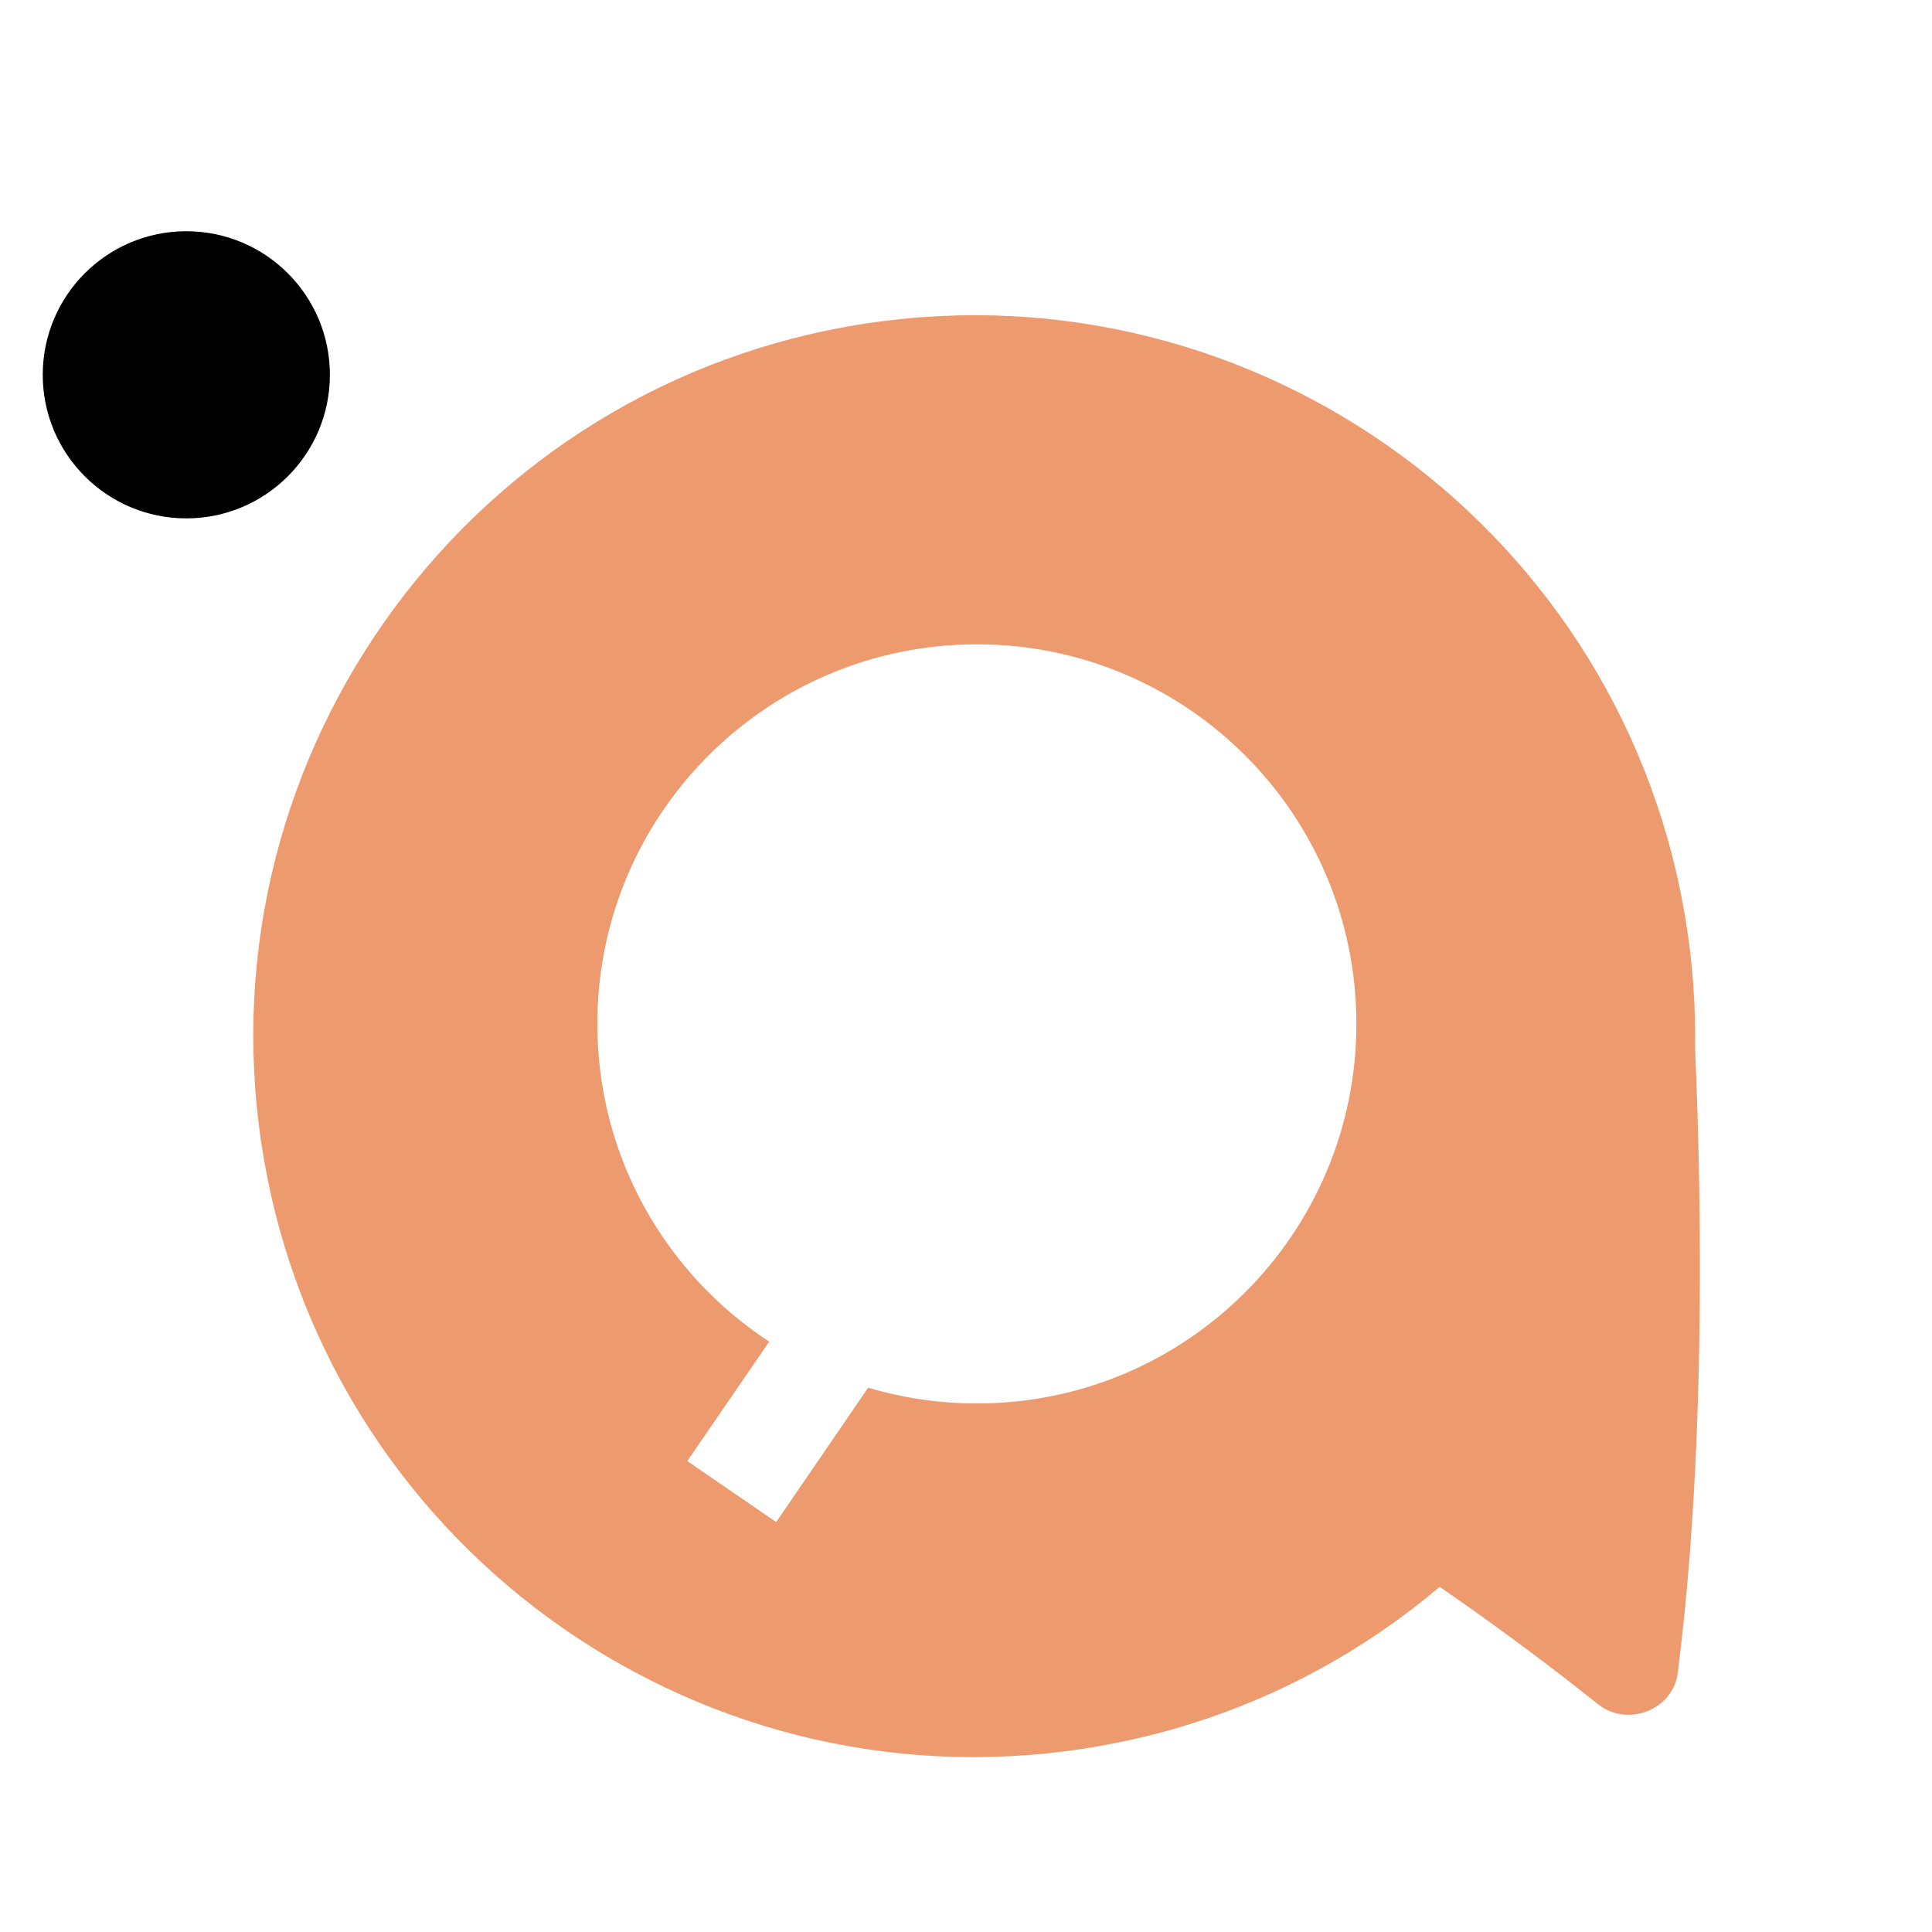
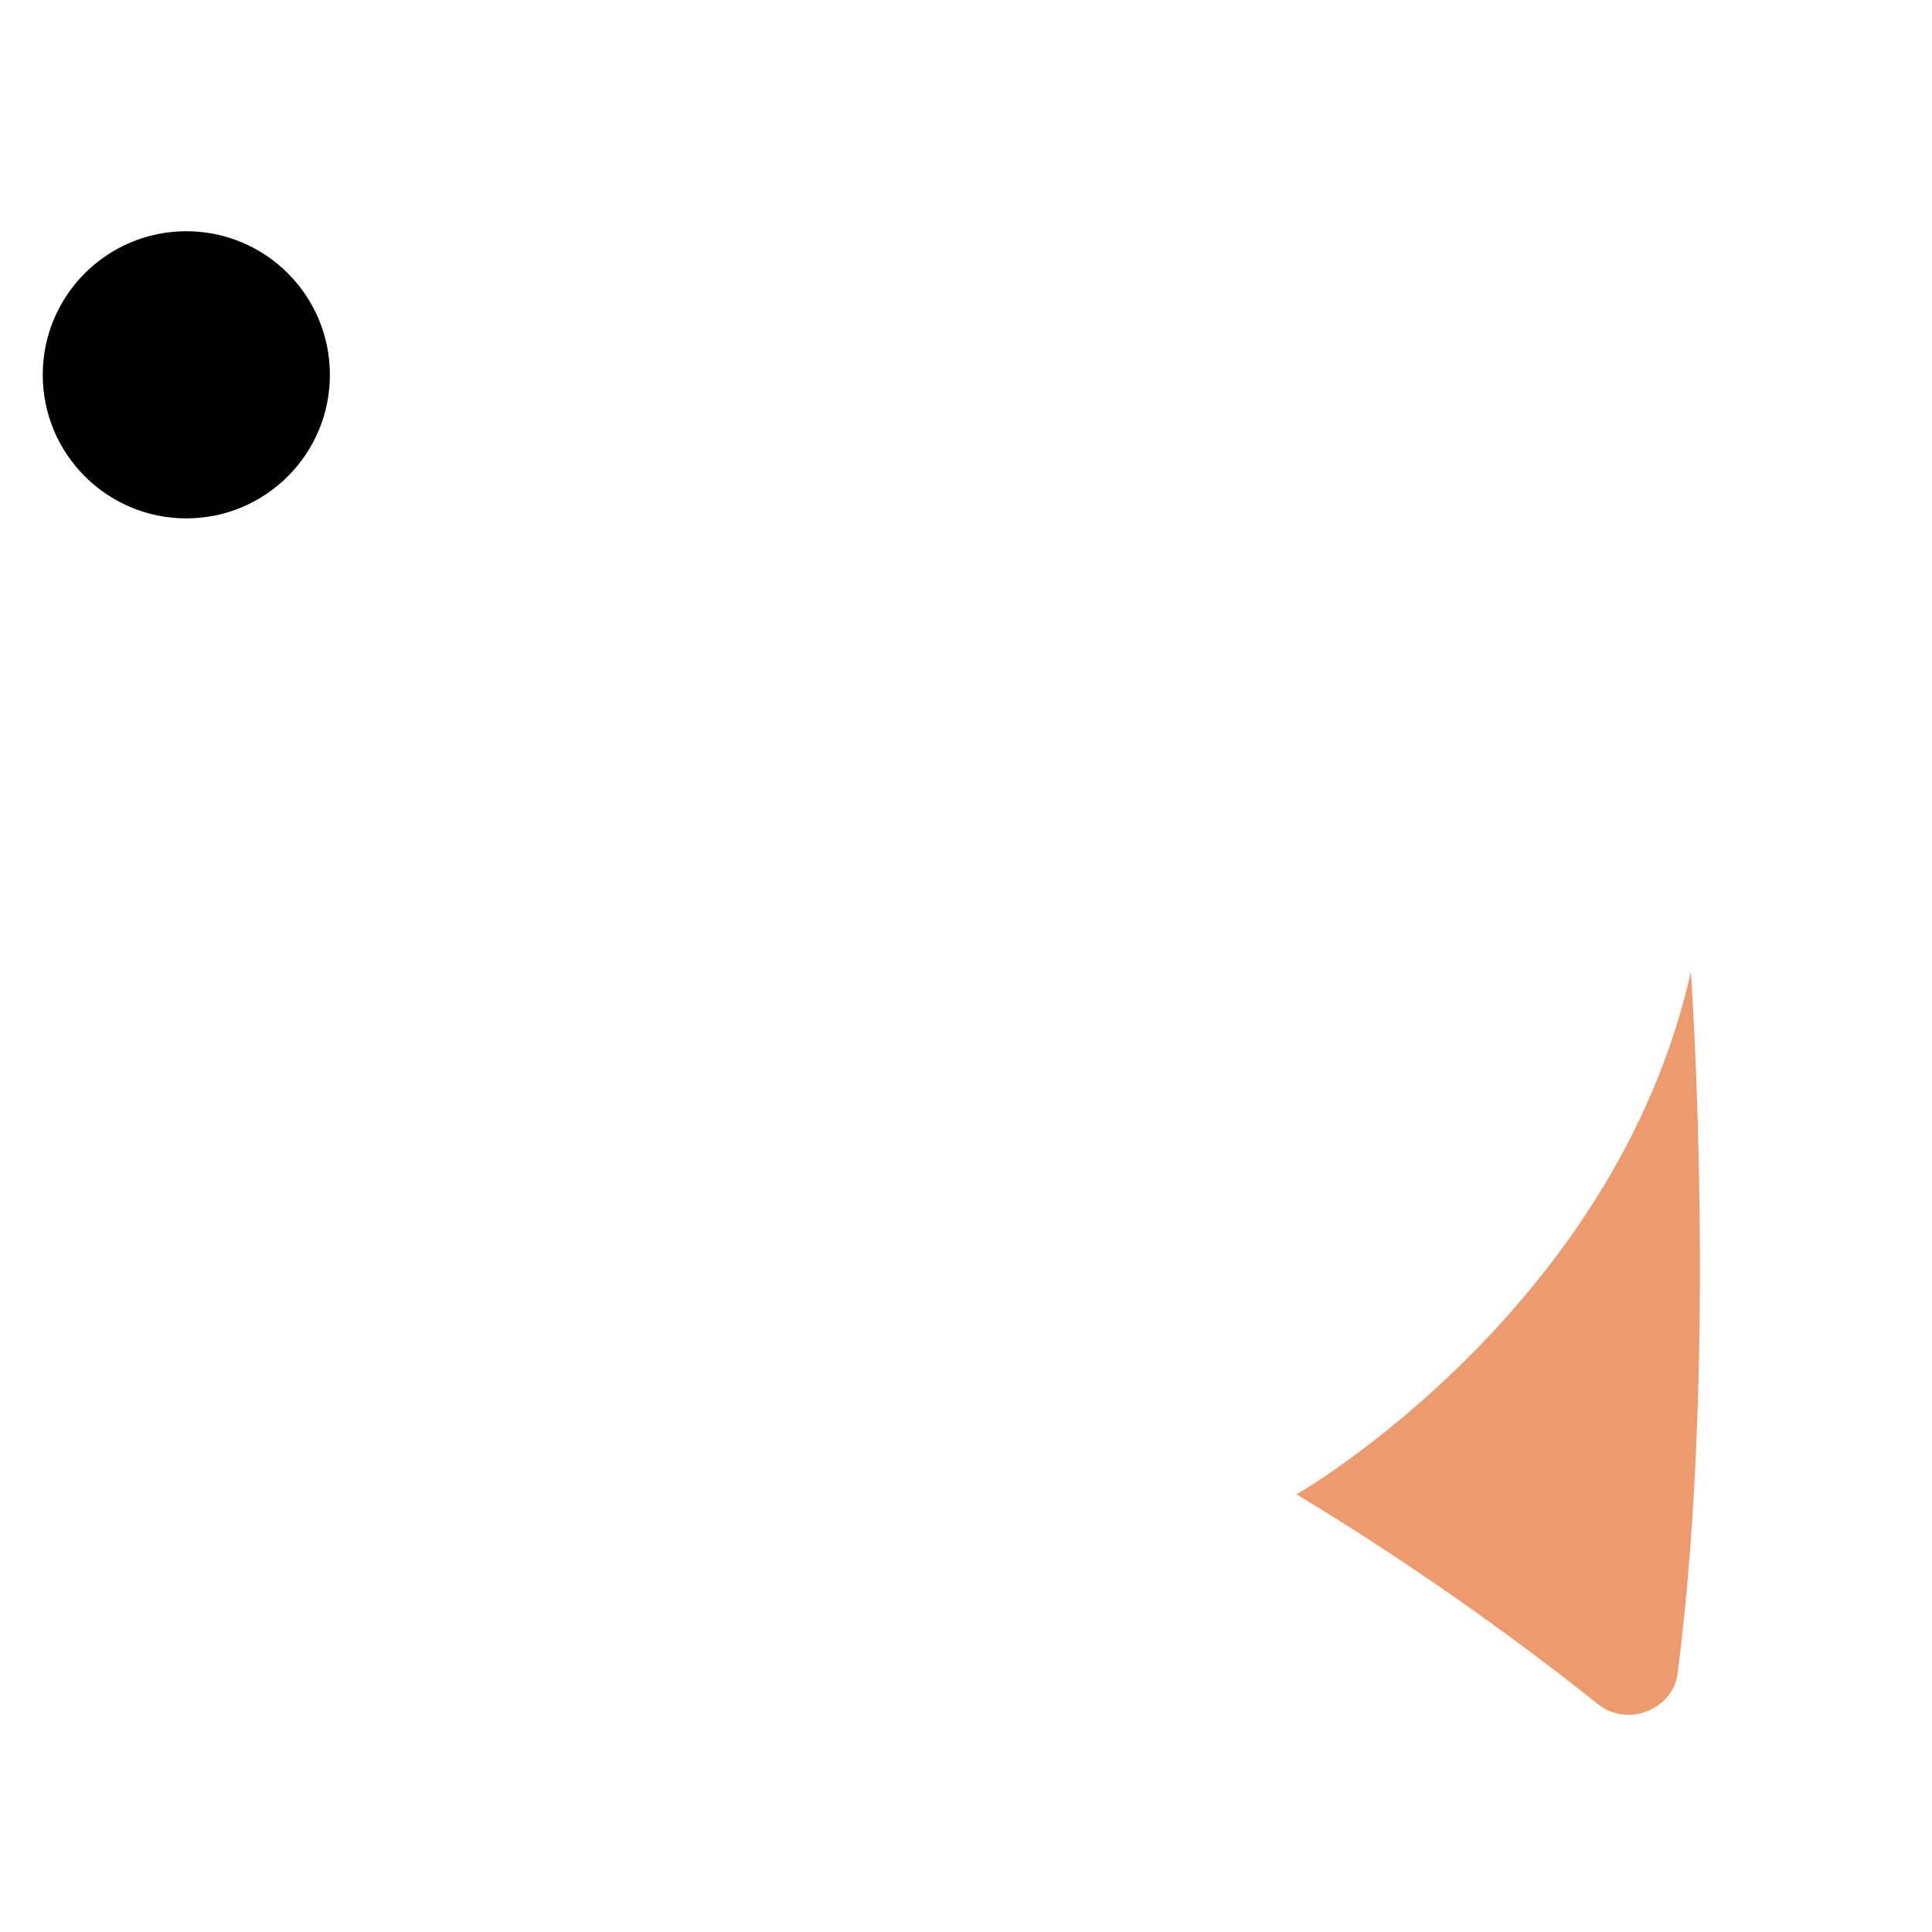
<svg xmlns="http://www.w3.org/2000/svg" width="16" height="16" viewBox="0 0 16 16" fill="none">
  <path d="M14.003 8.049C14.003 8.049 14.23 11.239 13.894 13.857C13.855 14.159 13.478 14.308 13.235 14.114C12.705 13.691 11.823 13.03 10.738 12.376C10.738 12.376 13.372 10.86 14.003 8.049Z" fill="#ED9A6E" />
  <ellipse cx="1.543" cy="3.104" rx="1.189" ry="1.189" fill="black" />
-   <path fill-rule="evenodd" clip-rule="evenodd" d="M8.966 14.483C12.226 13.988 14.466 10.943 13.97 7.684C13.475 4.424 10.43 2.184 7.171 2.679C3.911 3.175 1.671 6.22 2.166 9.479C2.662 12.739 5.707 14.979 8.966 14.483ZM11.233 8.479C11.233 10.215 9.826 11.623 8.09 11.623C7.777 11.623 7.475 11.577 7.19 11.492L6.428 12.605L5.692 12.1L6.37 11.111C5.513 10.55 4.947 9.581 4.947 8.479C4.947 6.744 6.354 5.336 8.09 5.336C9.826 5.336 11.233 6.744 11.233 8.479Z" fill="#ED9A6E" />
</svg>